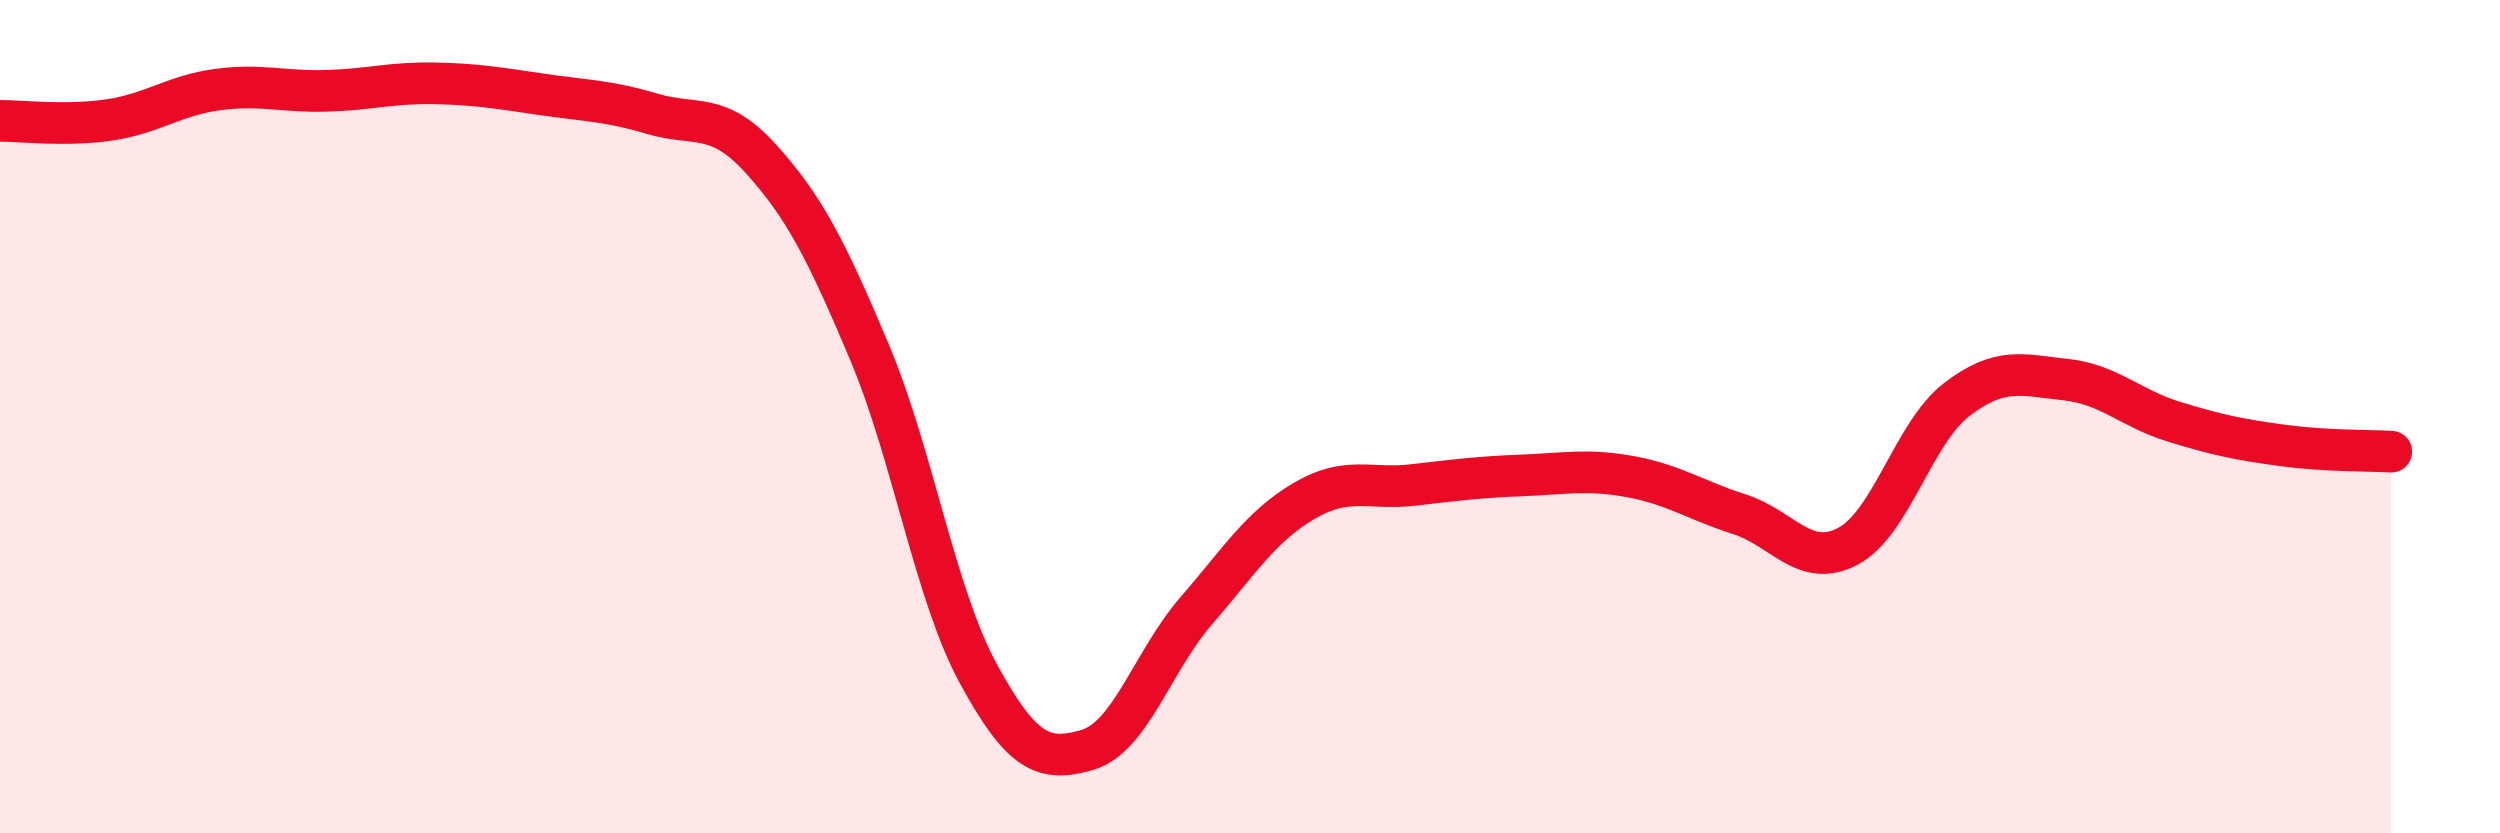
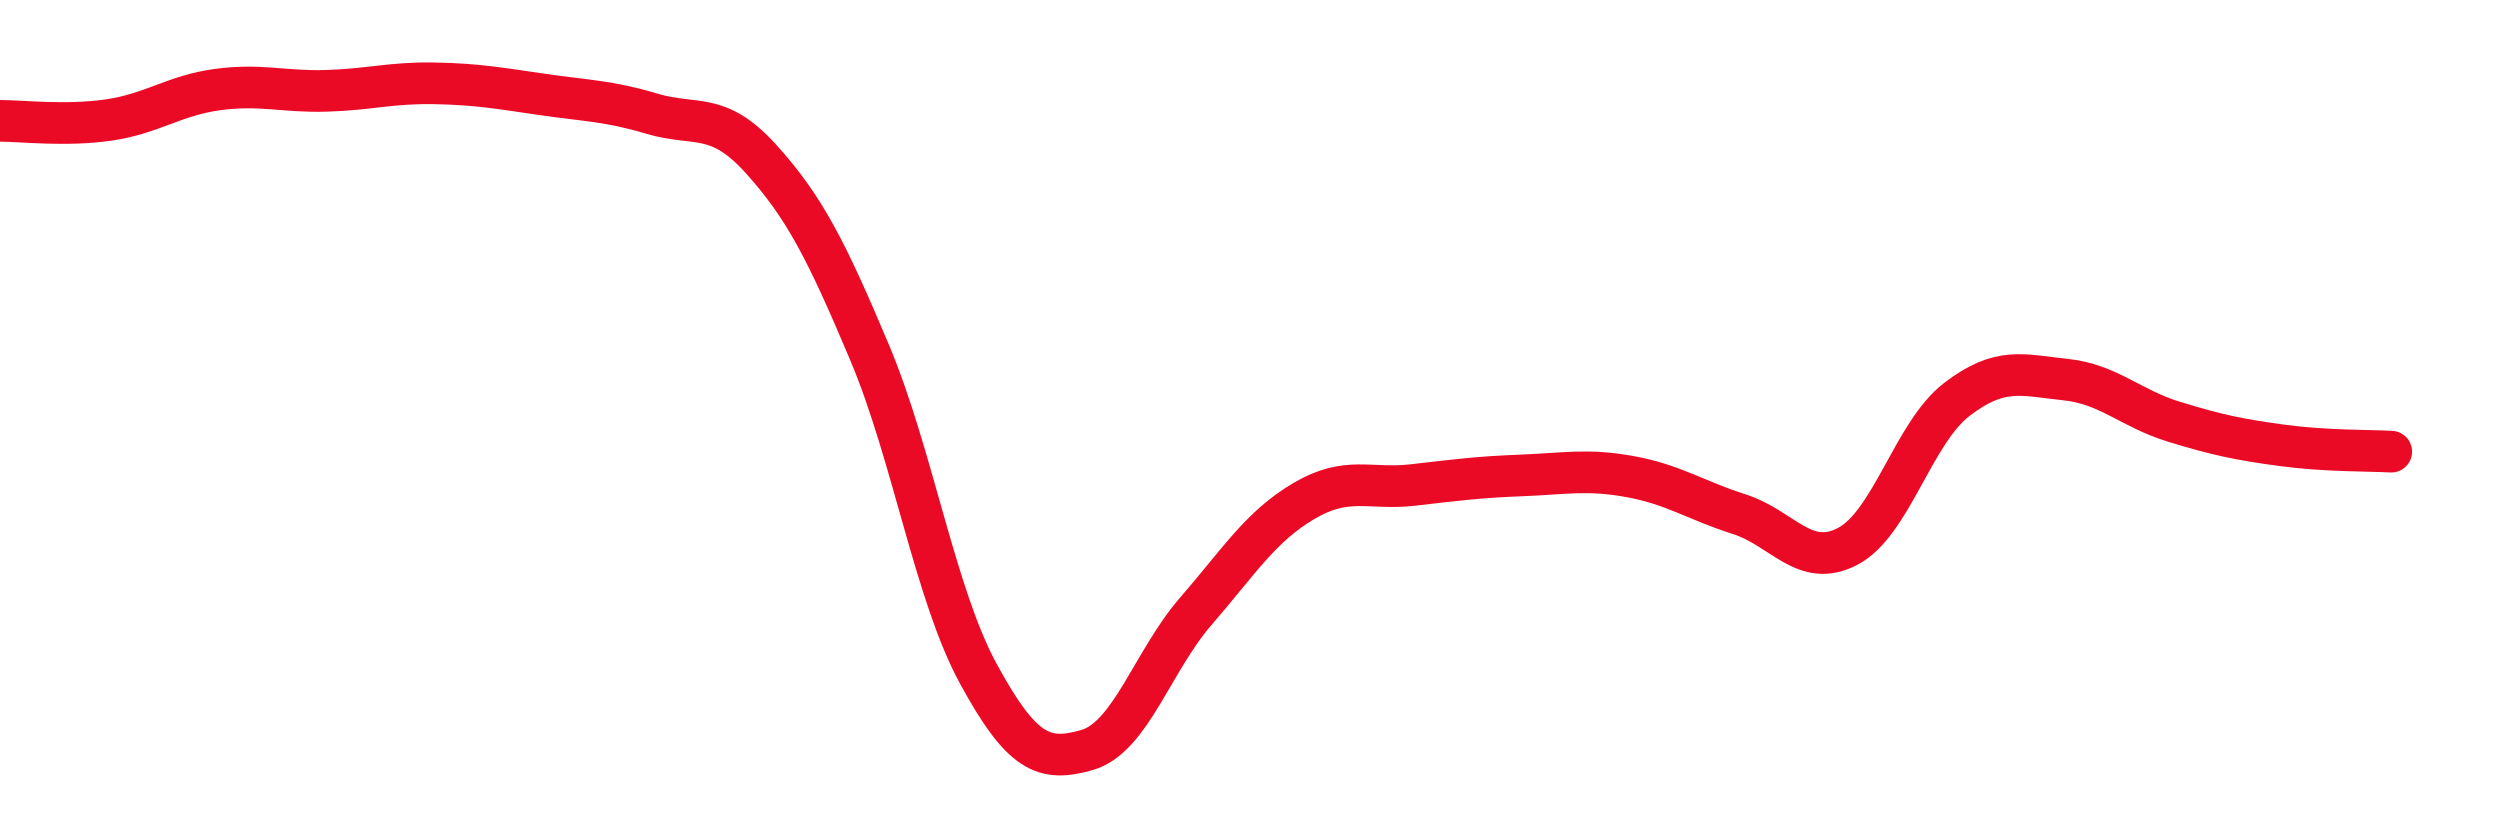
<svg xmlns="http://www.w3.org/2000/svg" width="60" height="20" viewBox="0 0 60 20">
-   <path d="M 0,2.9 C 0.52,2.9 1.57,3.03 2.61,2.88 C 3.65,2.73 4.18,2.29 5.22,2.15 C 6.26,2.01 6.79,2.21 7.83,2.18 C 8.87,2.15 9.39,1.98 10.43,2 C 11.47,2.02 12,2.12 13.04,2.27 C 14.08,2.42 14.61,2.42 15.65,2.73 C 16.69,3.04 17.22,2.66 18.26,3.81 C 19.3,4.96 19.83,5.99 20.87,8.46 C 21.91,10.93 22.44,14.26 23.48,16.17 C 24.52,18.08 25.05,18.3 26.09,18 C 27.13,17.7 27.66,15.87 28.7,14.67 C 29.74,13.47 30.26,12.63 31.3,12.02 C 32.34,11.41 32.87,11.76 33.91,11.64 C 34.95,11.52 35.48,11.45 36.52,11.41 C 37.56,11.37 38.09,11.25 39.13,11.44 C 40.17,11.63 40.7,12.01 41.74,12.34 C 42.78,12.67 43.31,13.66 44.35,13.11 C 45.39,12.56 45.92,10.39 46.96,9.59 C 48,8.79 48.53,9 49.57,9.11 C 50.61,9.22 51.13,9.8 52.17,10.12 C 53.21,10.44 53.74,10.55 54.78,10.69 C 55.82,10.83 56.87,10.81 57.39,10.84L57.39 20L0 20Z" fill="#EB0A25" opacity="0.1" stroke-linecap="round" stroke-linejoin="round" />
  <path d="M 0,2.9 C 0.52,2.9 1.57,3.03 2.61,2.88 C 3.65,2.73 4.18,2.29 5.22,2.15 C 6.26,2.01 6.79,2.21 7.83,2.18 C 8.87,2.15 9.39,1.98 10.43,2 C 11.47,2.02 12,2.12 13.04,2.27 C 14.08,2.42 14.61,2.42 15.65,2.73 C 16.69,3.04 17.22,2.66 18.26,3.81 C 19.3,4.96 19.83,5.99 20.87,8.46 C 21.91,10.93 22.44,14.26 23.48,16.17 C 24.52,18.08 25.05,18.3 26.09,18 C 27.13,17.7 27.66,15.87 28.7,14.67 C 29.74,13.47 30.26,12.63 31.3,12.02 C 32.34,11.41 32.87,11.76 33.91,11.64 C 34.95,11.52 35.48,11.45 36.52,11.41 C 37.56,11.37 38.09,11.25 39.13,11.44 C 40.17,11.63 40.7,12.01 41.74,12.34 C 42.78,12.67 43.31,13.66 44.35,13.11 C 45.39,12.56 45.92,10.39 46.96,9.59 C 48,8.79 48.53,9 49.57,9.11 C 50.61,9.22 51.13,9.8 52.17,10.12 C 53.21,10.44 53.74,10.55 54.78,10.69 C 55.82,10.83 56.87,10.81 57.39,10.84" stroke="#EB0A25" stroke-width="1" fill="none" stroke-linecap="round" stroke-linejoin="round" />
</svg>